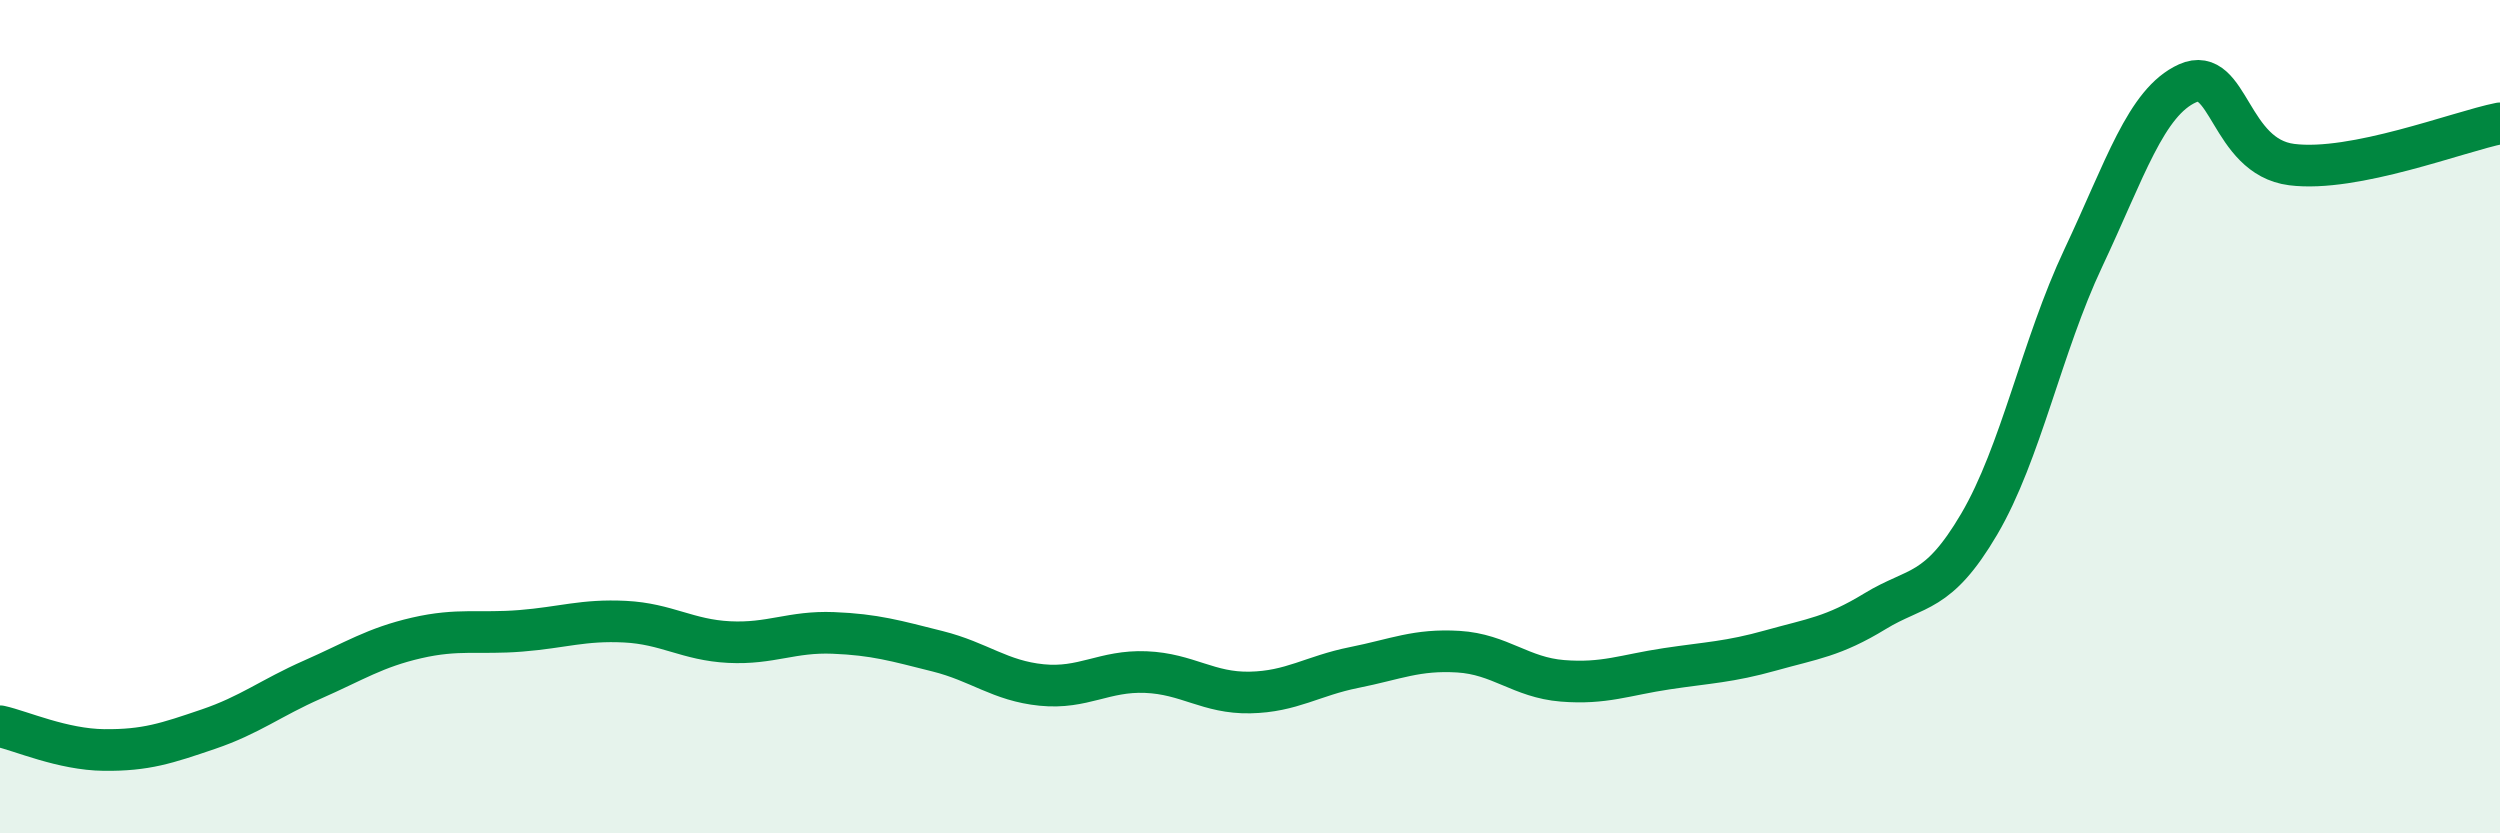
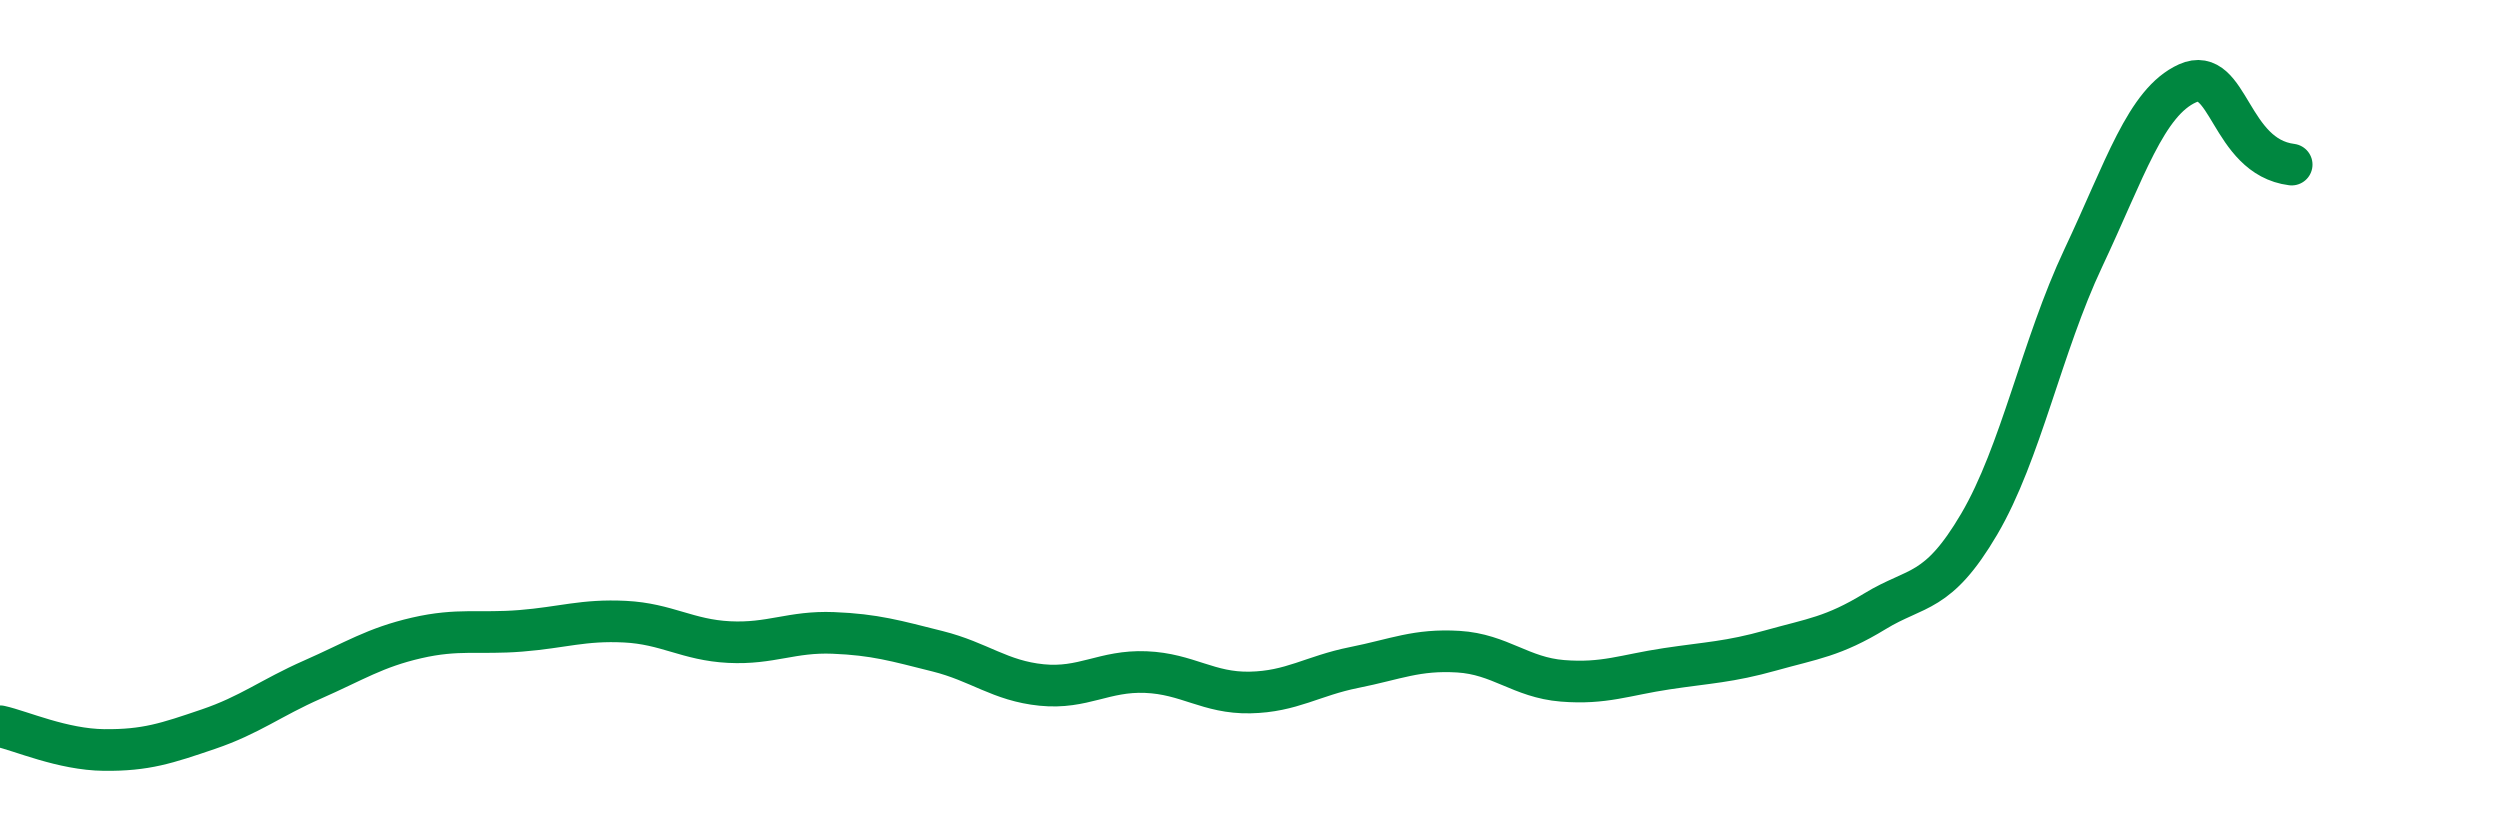
<svg xmlns="http://www.w3.org/2000/svg" width="60" height="20" viewBox="0 0 60 20">
-   <path d="M 0,17.43 C 0.5,17.54 1.5,17.99 2.5,18 C 3.5,18.01 4,17.84 5,17.5 C 6,17.16 6.5,16.75 7.5,16.31 C 8.5,15.87 9,15.54 10,15.31 C 11,15.08 11.5,15.22 12.5,15.14 C 13.5,15.06 14,14.87 15,14.92 C 16,14.97 16.5,15.36 17.5,15.41 C 18.5,15.46 19,15.15 20,15.19 C 21,15.23 21.5,15.38 22.5,15.63 C 23.5,15.88 24,16.34 25,16.44 C 26,16.54 26.5,16.09 27.5,16.13 C 28.5,16.17 29,16.64 30,16.62 C 31,16.6 31.5,16.22 32.5,16.02 C 33.5,15.82 34,15.58 35,15.64 C 36,15.7 36.5,16.26 37.5,16.34 C 38.5,16.42 39,16.2 40,16.05 C 41,15.9 41.5,15.89 42.5,15.61 C 43.5,15.33 44,15.28 45,14.67 C 46,14.06 46.5,14.28 47.5,12.58 C 48.5,10.88 49,8.31 50,6.19 C 51,4.07 51.5,2.45 52.5,2 C 53.5,1.55 53.5,3.76 55,3.95 C 56.5,4.14 59,3.16 60,2.96L60 20L0 20Z" fill="#008740" opacity="0.1" stroke-linecap="round" stroke-linejoin="round" />
-   <path d="M 0,17.43 C 0.5,17.54 1.5,17.99 2.5,18 C 3.5,18.01 4,17.84 5,17.5 C 6,17.16 6.5,16.75 7.5,16.31 C 8.5,15.87 9,15.54 10,15.31 C 11,15.08 11.5,15.22 12.5,15.14 C 13.5,15.06 14,14.87 15,14.92 C 16,14.97 16.5,15.36 17.5,15.41 C 18.5,15.46 19,15.15 20,15.19 C 21,15.23 21.5,15.38 22.5,15.63 C 23.5,15.88 24,16.34 25,16.44 C 26,16.54 26.5,16.09 27.5,16.13 C 28.5,16.17 29,16.64 30,16.62 C 31,16.6 31.5,16.22 32.5,16.02 C 33.5,15.82 34,15.58 35,15.64 C 36,15.7 36.5,16.26 37.5,16.34 C 38.5,16.42 39,16.2 40,16.05 C 41,15.9 41.5,15.89 42.5,15.61 C 43.5,15.33 44,15.28 45,14.67 C 46,14.06 46.5,14.28 47.5,12.58 C 48.5,10.88 49,8.31 50,6.19 C 51,4.07 51.5,2.45 52.5,2 C 53.5,1.55 53.5,3.76 55,3.95 C 56.5,4.14 59,3.16 60,2.96" stroke="#008740" stroke-width="1" fill="none" stroke-linecap="round" stroke-linejoin="round" />
+   <path d="M 0,17.43 C 0.5,17.54 1.5,17.99 2.5,18 C 3.5,18.01 4,17.84 5,17.5 C 6,17.16 6.5,16.75 7.5,16.31 C 8.5,15.87 9,15.54 10,15.31 C 11,15.08 11.5,15.22 12.5,15.14 C 13.5,15.06 14,14.87 15,14.92 C 16,14.97 16.5,15.36 17.5,15.41 C 18.5,15.46 19,15.15 20,15.19 C 21,15.23 21.5,15.38 22.5,15.63 C 23.5,15.88 24,16.34 25,16.44 C 26,16.54 26.5,16.09 27.5,16.13 C 28.5,16.17 29,16.64 30,16.62 C 31,16.6 31.5,16.22 32.5,16.02 C 33.5,15.82 34,15.58 35,15.64 C 36,15.7 36.5,16.26 37.5,16.34 C 38.5,16.42 39,16.2 40,16.05 C 41,15.9 41.5,15.89 42.5,15.61 C 43.5,15.33 44,15.28 45,14.67 C 46,14.06 46.5,14.28 47.5,12.58 C 48.5,10.88 49,8.31 50,6.19 C 51,4.07 51.5,2.45 52.5,2 C 53.5,1.55 53.5,3.76 55,3.95 " stroke="#008740" stroke-width="1" fill="none" stroke-linecap="round" stroke-linejoin="round" />
</svg>